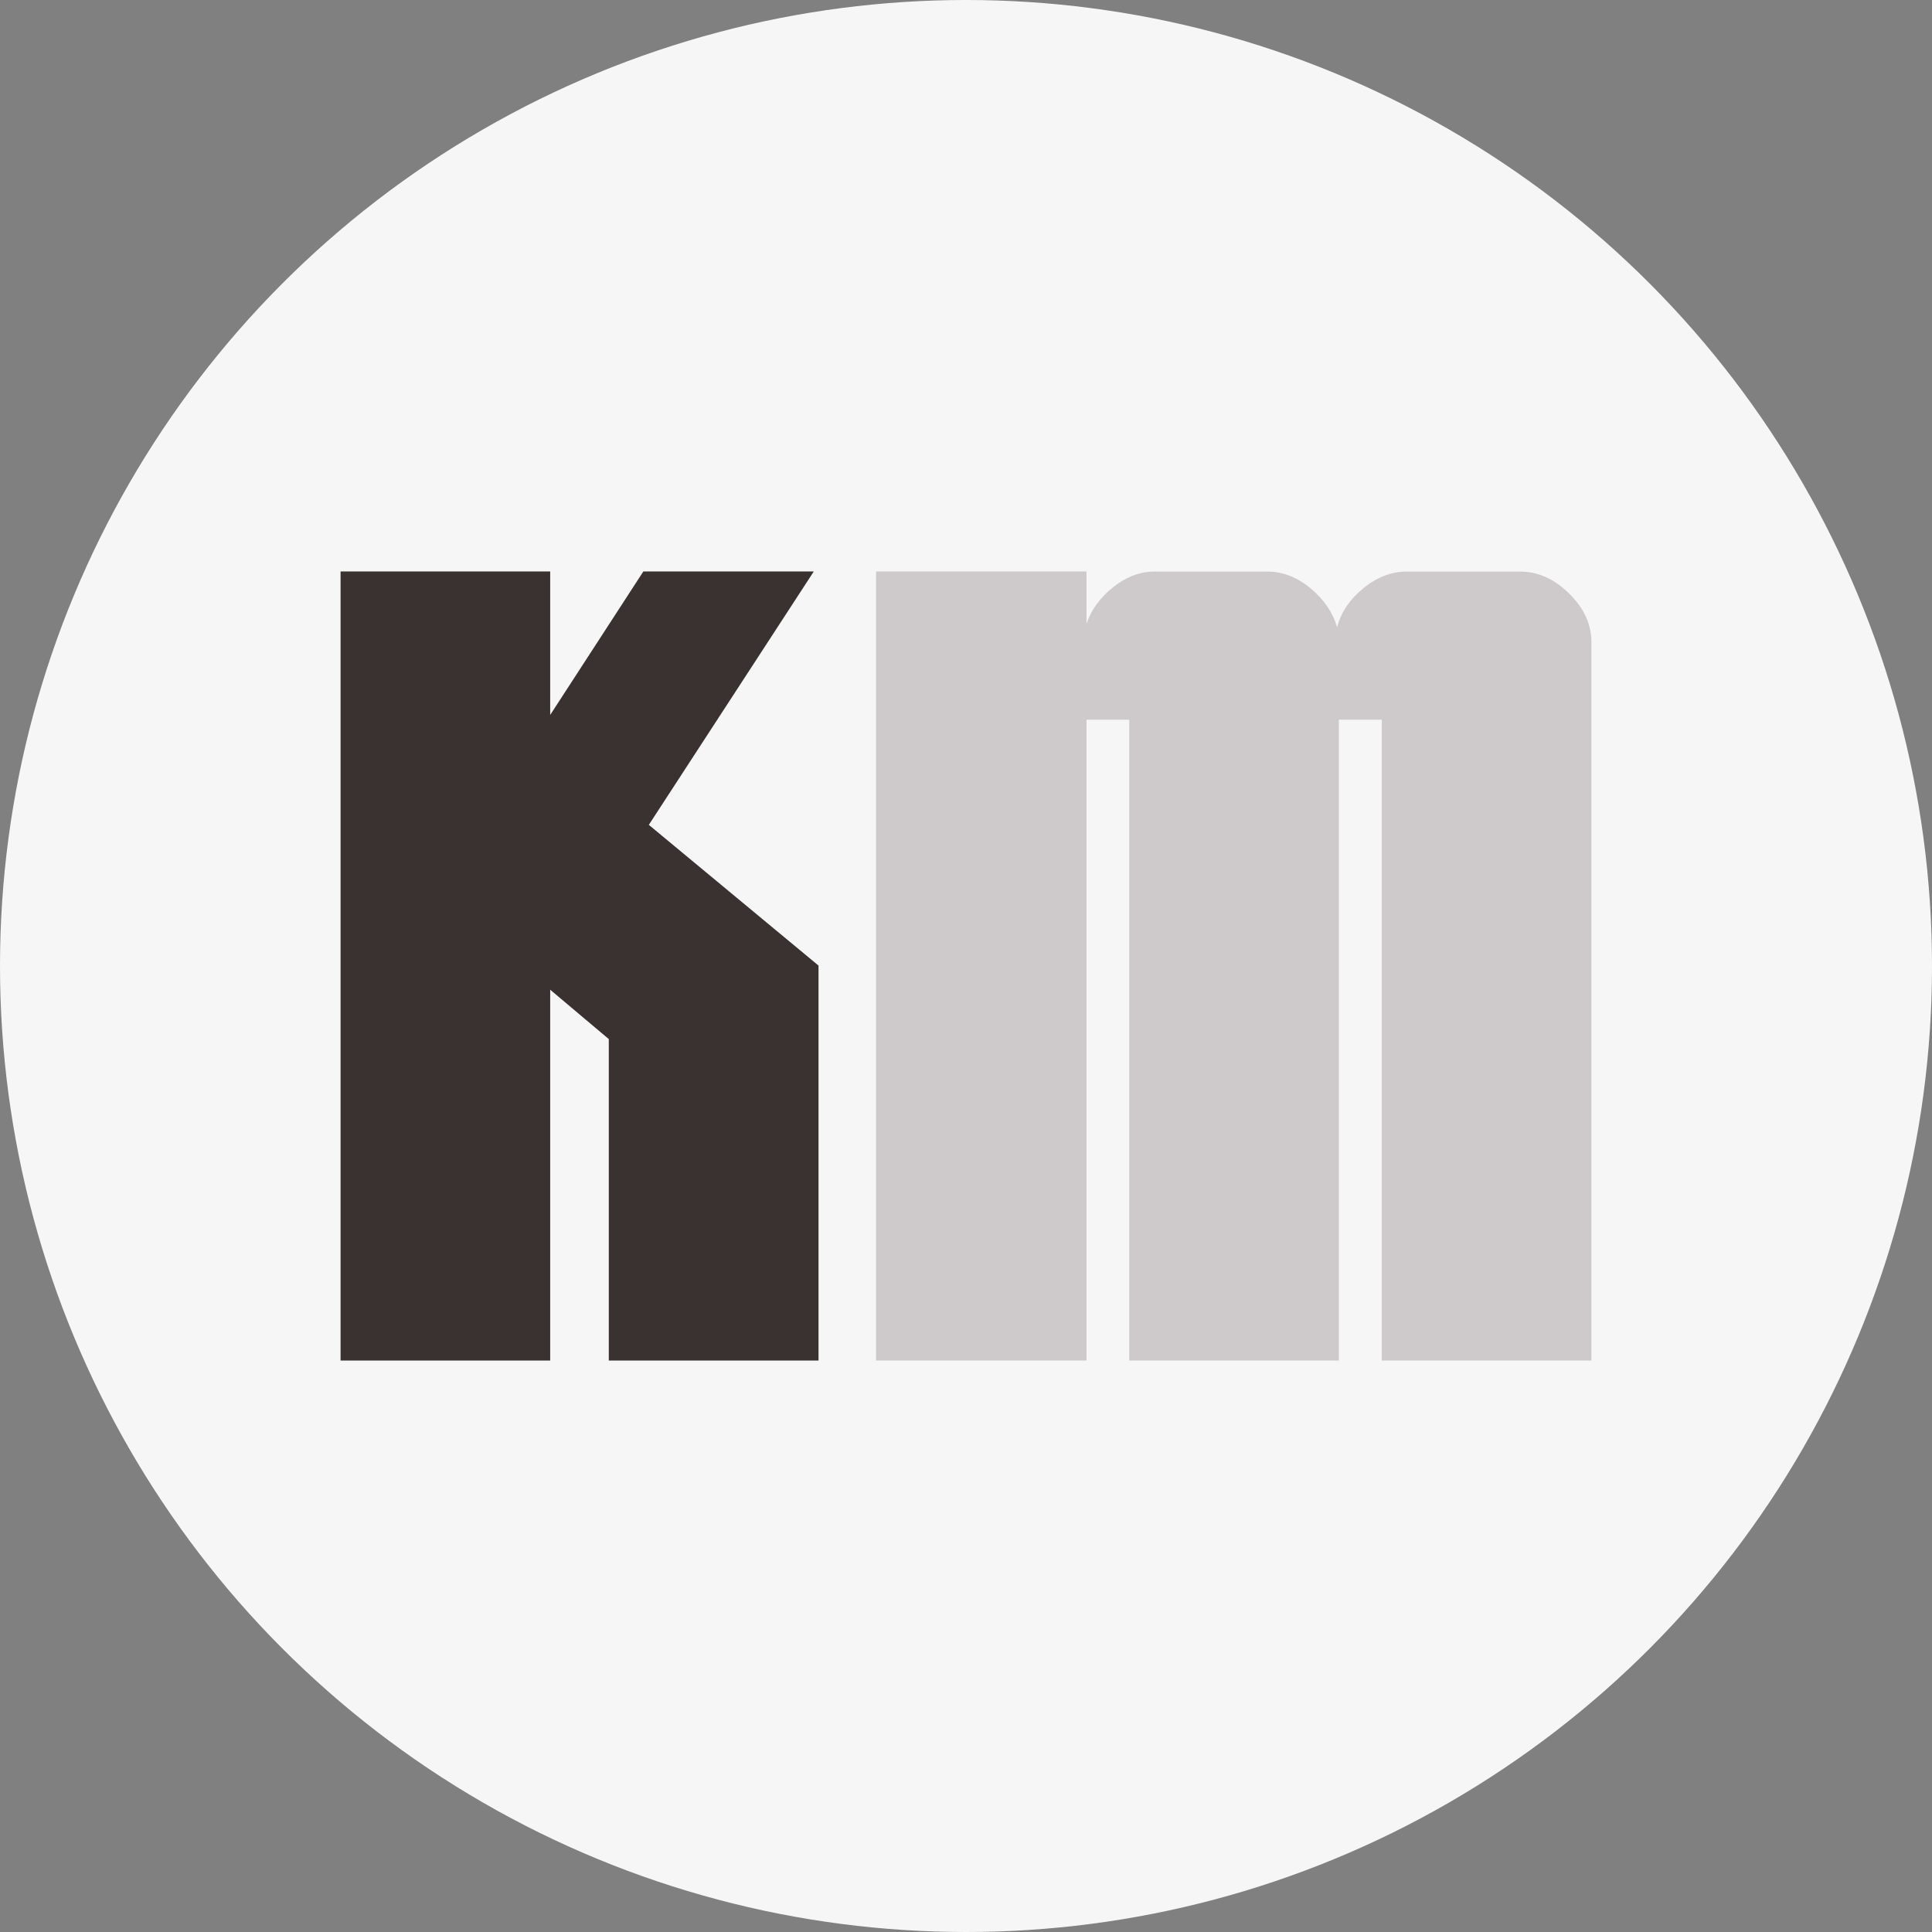
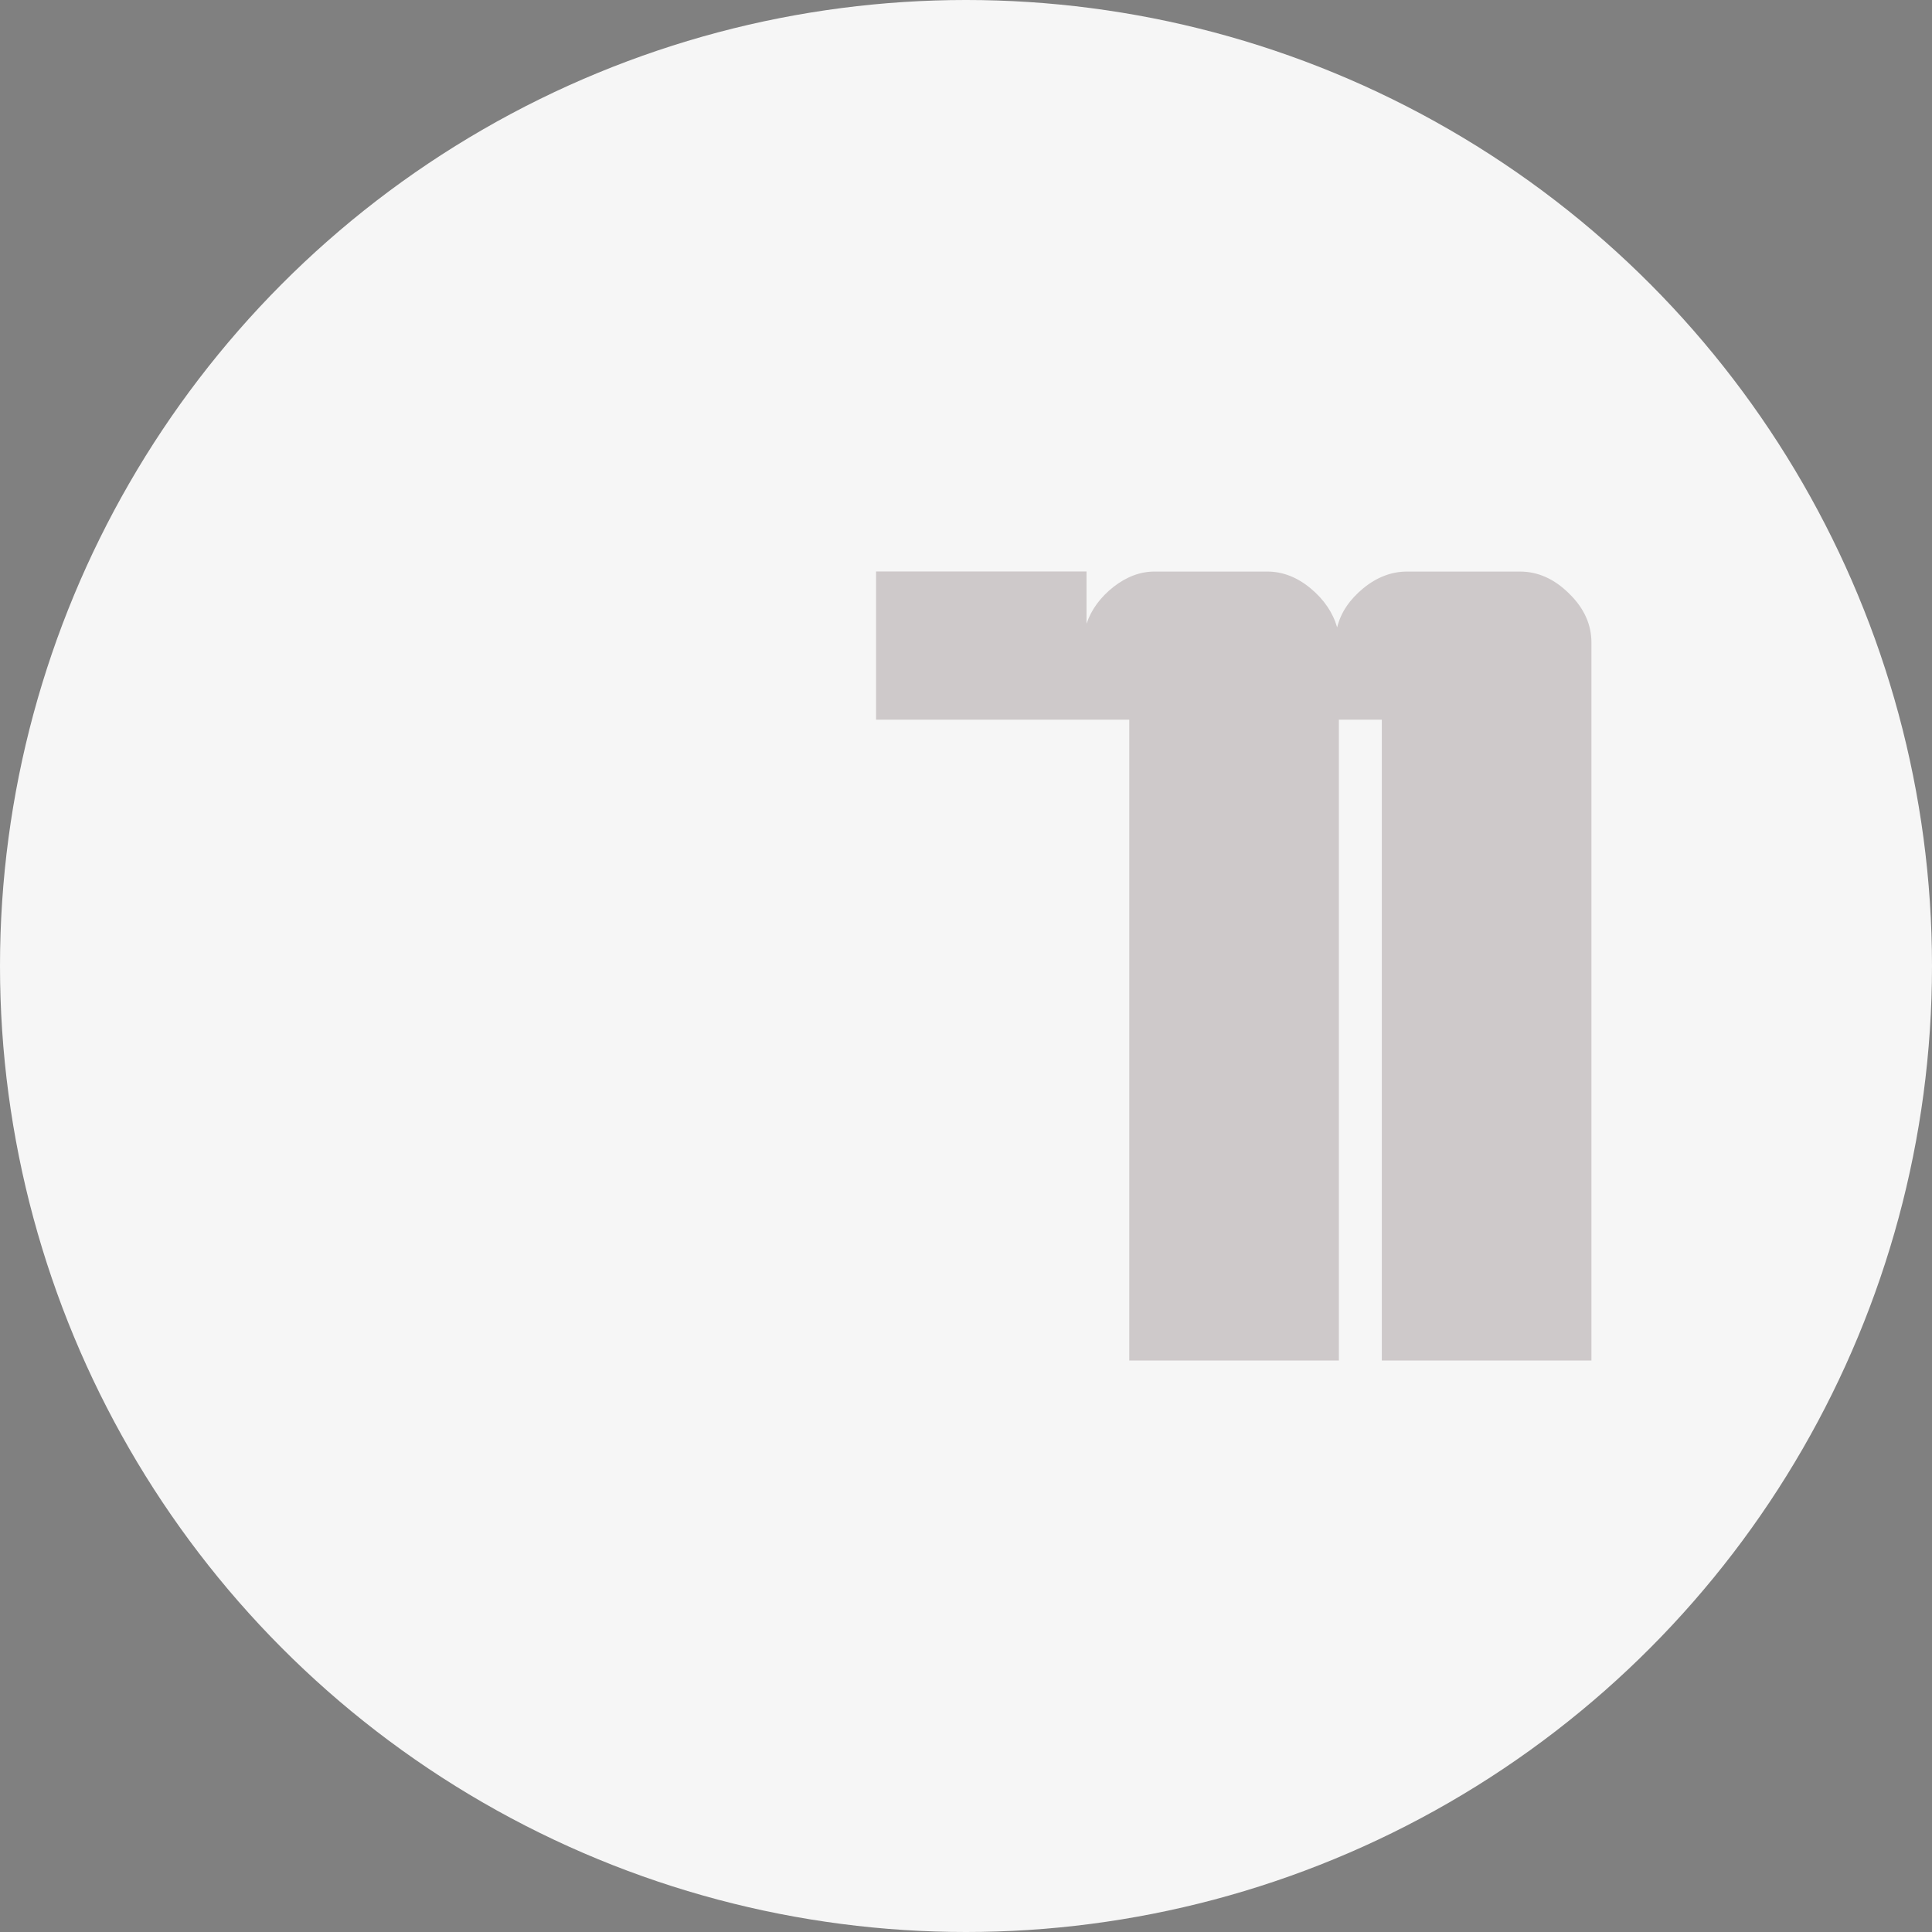
<svg xmlns="http://www.w3.org/2000/svg" id="Ebene_2" viewBox="0 0 180 180">
  <rect x="0" y="0" width="180" height="180" fill="#808080" stroke="none" />
  <defs>
    <style>
      .cls-1 {
        fill: #cec9ca;
      }

      .cls-2 {
        fill: #f6f6f6;
      }

      .cls-3 {
        fill: #393231;
      }
    </style>
  </defs>
  <g id="Ebene_1-2" data-name="Ebene_1">
    <circle class="cls-2" cx="90" cy="90" r="90" />
    <g>
-       <polygon class="cls-3" points="76.26 126.76 56.72 126.76 56.72 96.81 51.26 92.21 51.26 126.76 31.73 126.76 31.73 53.24 51.26 53.24 51.26 66.61 59.94 53.24 75.82 53.24 60.45 76.85 76.26 89.96 76.26 126.76" />
-       <path class="cls-1" d="M148.27,59.84v66.92h-19.53v-59.71h-4v59.71h-19.53v-59.71h-3.98v59.71h-19.61V53.24h19.61v4.87c.45-1.34,1.31-2.48,2.51-3.43,1.22-.95,2.5-1.43,3.82-1.43h10.51c1.43,0,2.79.53,4.03,1.56,1.26,1.05,2.08,2.26,2.48,3.64.34-1.39,1.16-2.59,2.43-3.64,1.26-1.03,2.63-1.56,4.08-1.56h10.51c1.68,0,3.21.68,4.59,2.05,1.39,1.35,2.08,2.88,2.08,4.56Z" />
+       <path class="cls-1" d="M148.27,59.84v66.92h-19.53v-59.71h-4v59.71h-19.53v-59.71h-3.98h-19.61V53.24h19.61v4.87c.45-1.34,1.31-2.48,2.51-3.43,1.22-.95,2.5-1.43,3.82-1.43h10.51c1.43,0,2.79.53,4.03,1.56,1.26,1.05,2.08,2.26,2.48,3.64.34-1.39,1.16-2.59,2.43-3.64,1.26-1.03,2.63-1.56,4.08-1.56h10.51c1.68,0,3.21.68,4.59,2.05,1.39,1.35,2.08,2.88,2.08,4.56Z" />
    </g>
  </g>
</svg>